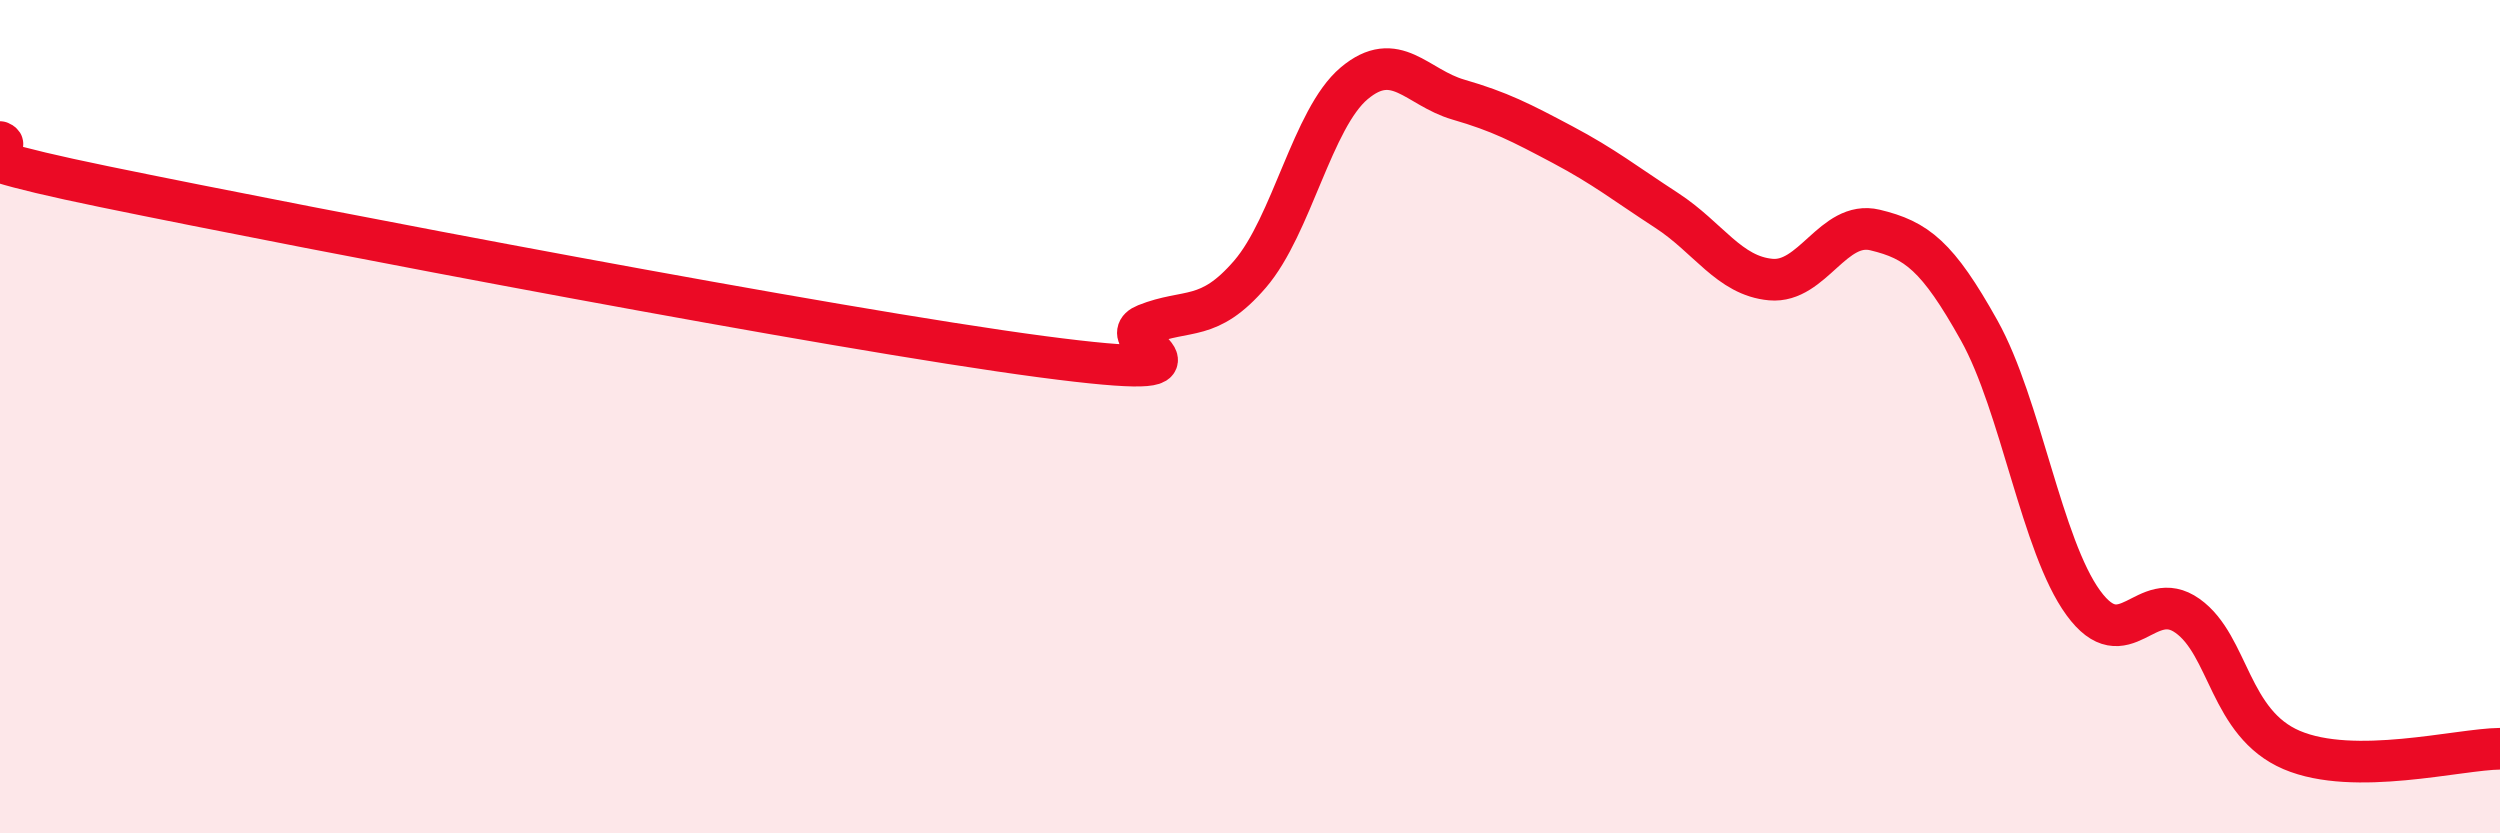
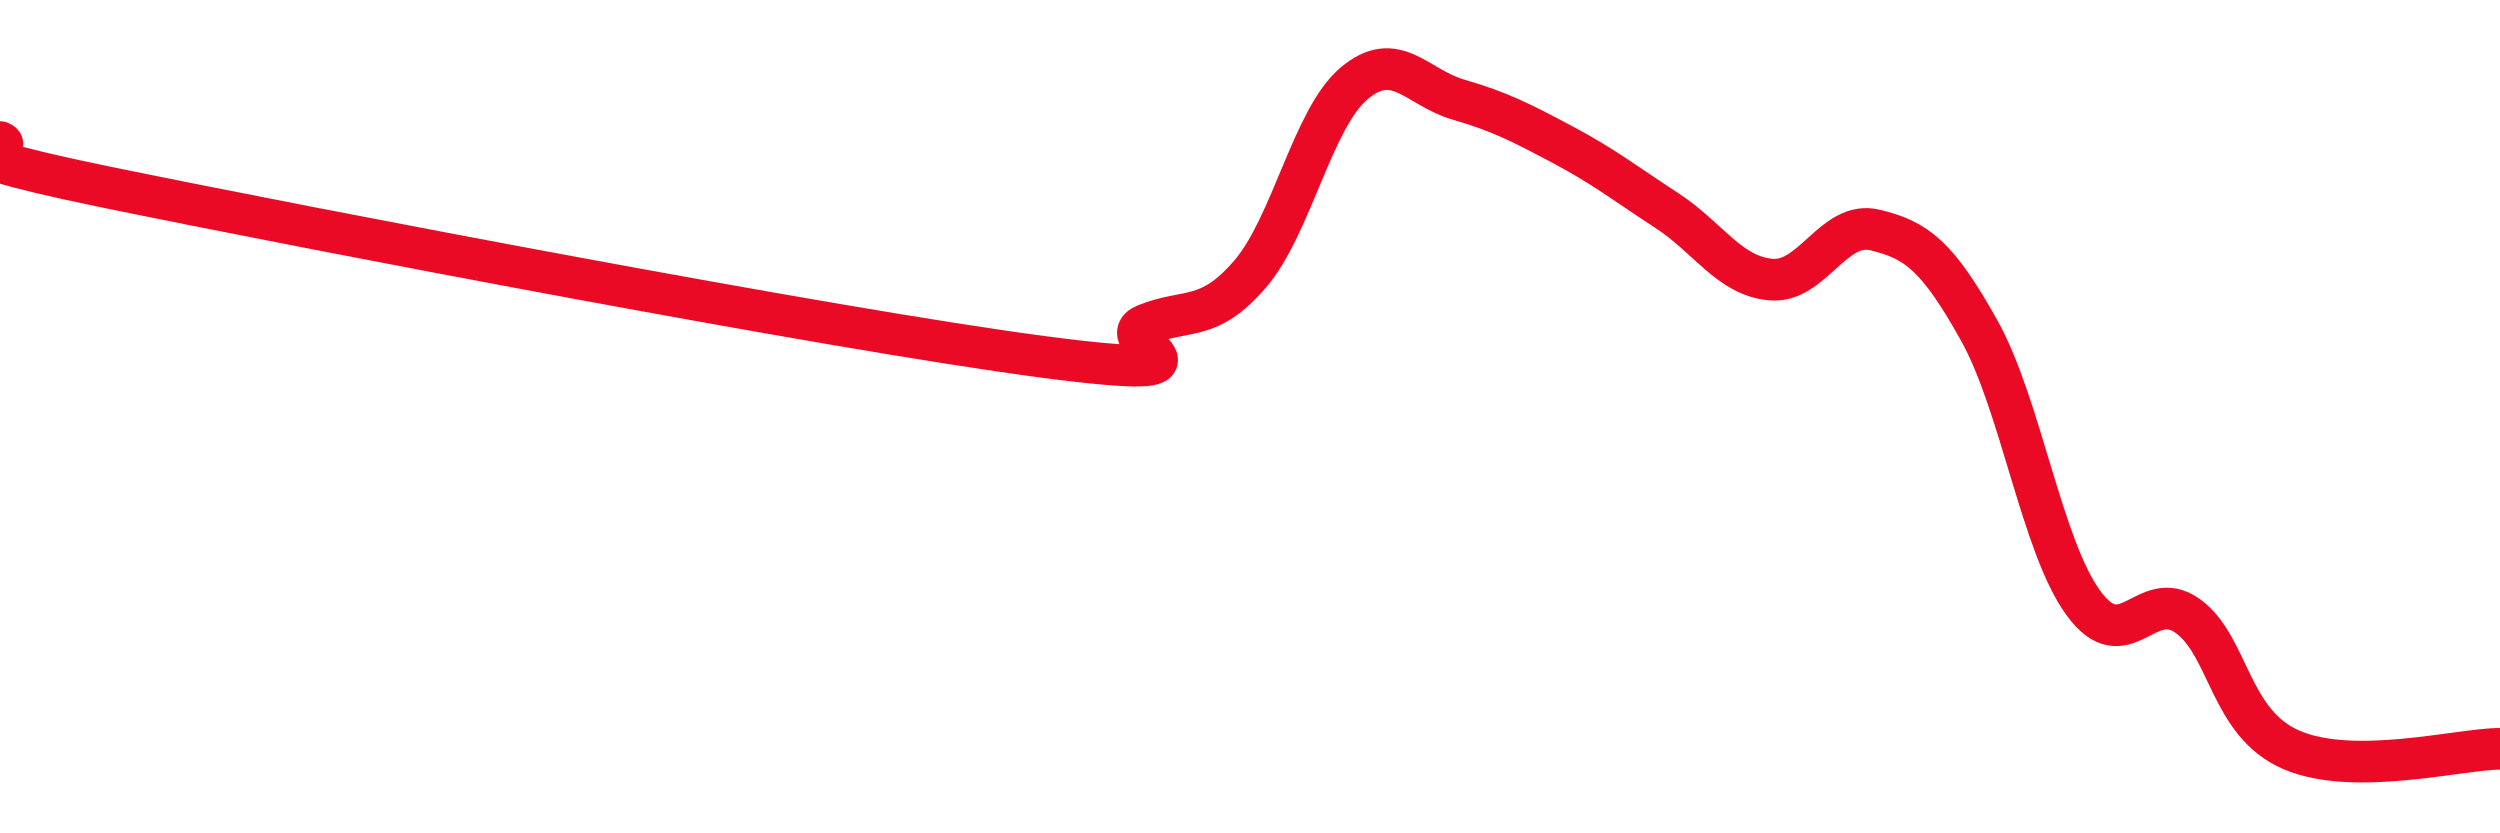
<svg xmlns="http://www.w3.org/2000/svg" width="60" height="20" viewBox="0 0 60 20">
-   <path d="M 0,3.41 C 0.5,3.62 -2.5,3.45 2.5,4.48 C 7.5,5.51 20,7.9 25,8.56 C 30,9.22 26.5,8.19 27.5,7.79 C 28.5,7.39 29,7.74 30,6.58 C 31,5.42 31.5,2.84 32.5,2 C 33.5,1.16 34,2.1 35,2.39 C 36,2.68 36.5,2.94 37.5,3.47 C 38.5,4 39,4.4 40,5.05 C 41,5.7 41.5,6.62 42.5,6.71 C 43.5,6.8 44,5.28 45,5.52 C 46,5.76 46.5,6.14 47.5,7.93 C 48.5,9.72 49,13.1 50,14.47 C 51,15.84 51.5,14.07 52.5,14.78 C 53.5,15.49 53.5,17.36 55,18 C 56.5,18.64 59,17.98 60,17.97L60 20L0 20Z" fill="#EB0A25" opacity="0.1" stroke-linecap="round" stroke-linejoin="round" />
  <path d="M 0,3.41 C 0.5,3.62 -2.5,3.45 2.5,4.48 C 7.5,5.51 20,7.9 25,8.56 C 30,9.22 26.5,8.19 27.5,7.79 C 28.5,7.39 29,7.74 30,6.58 C 31,5.42 31.5,2.84 32.5,2 C 33.5,1.16 34,2.1 35,2.39 C 36,2.68 36.5,2.94 37.5,3.47 C 38.5,4 39,4.4 40,5.05 C 41,5.7 41.5,6.62 42.5,6.71 C 43.5,6.8 44,5.28 45,5.52 C 46,5.76 46.5,6.14 47.5,7.93 C 48.5,9.72 49,13.1 50,14.47 C 51,15.84 51.5,14.07 52.5,14.78 C 53.5,15.49 53.5,17.36 55,18 C 56.5,18.64 59,17.98 60,17.97" stroke="#EB0A25" stroke-width="1" fill="none" stroke-linecap="round" stroke-linejoin="round" />
</svg>